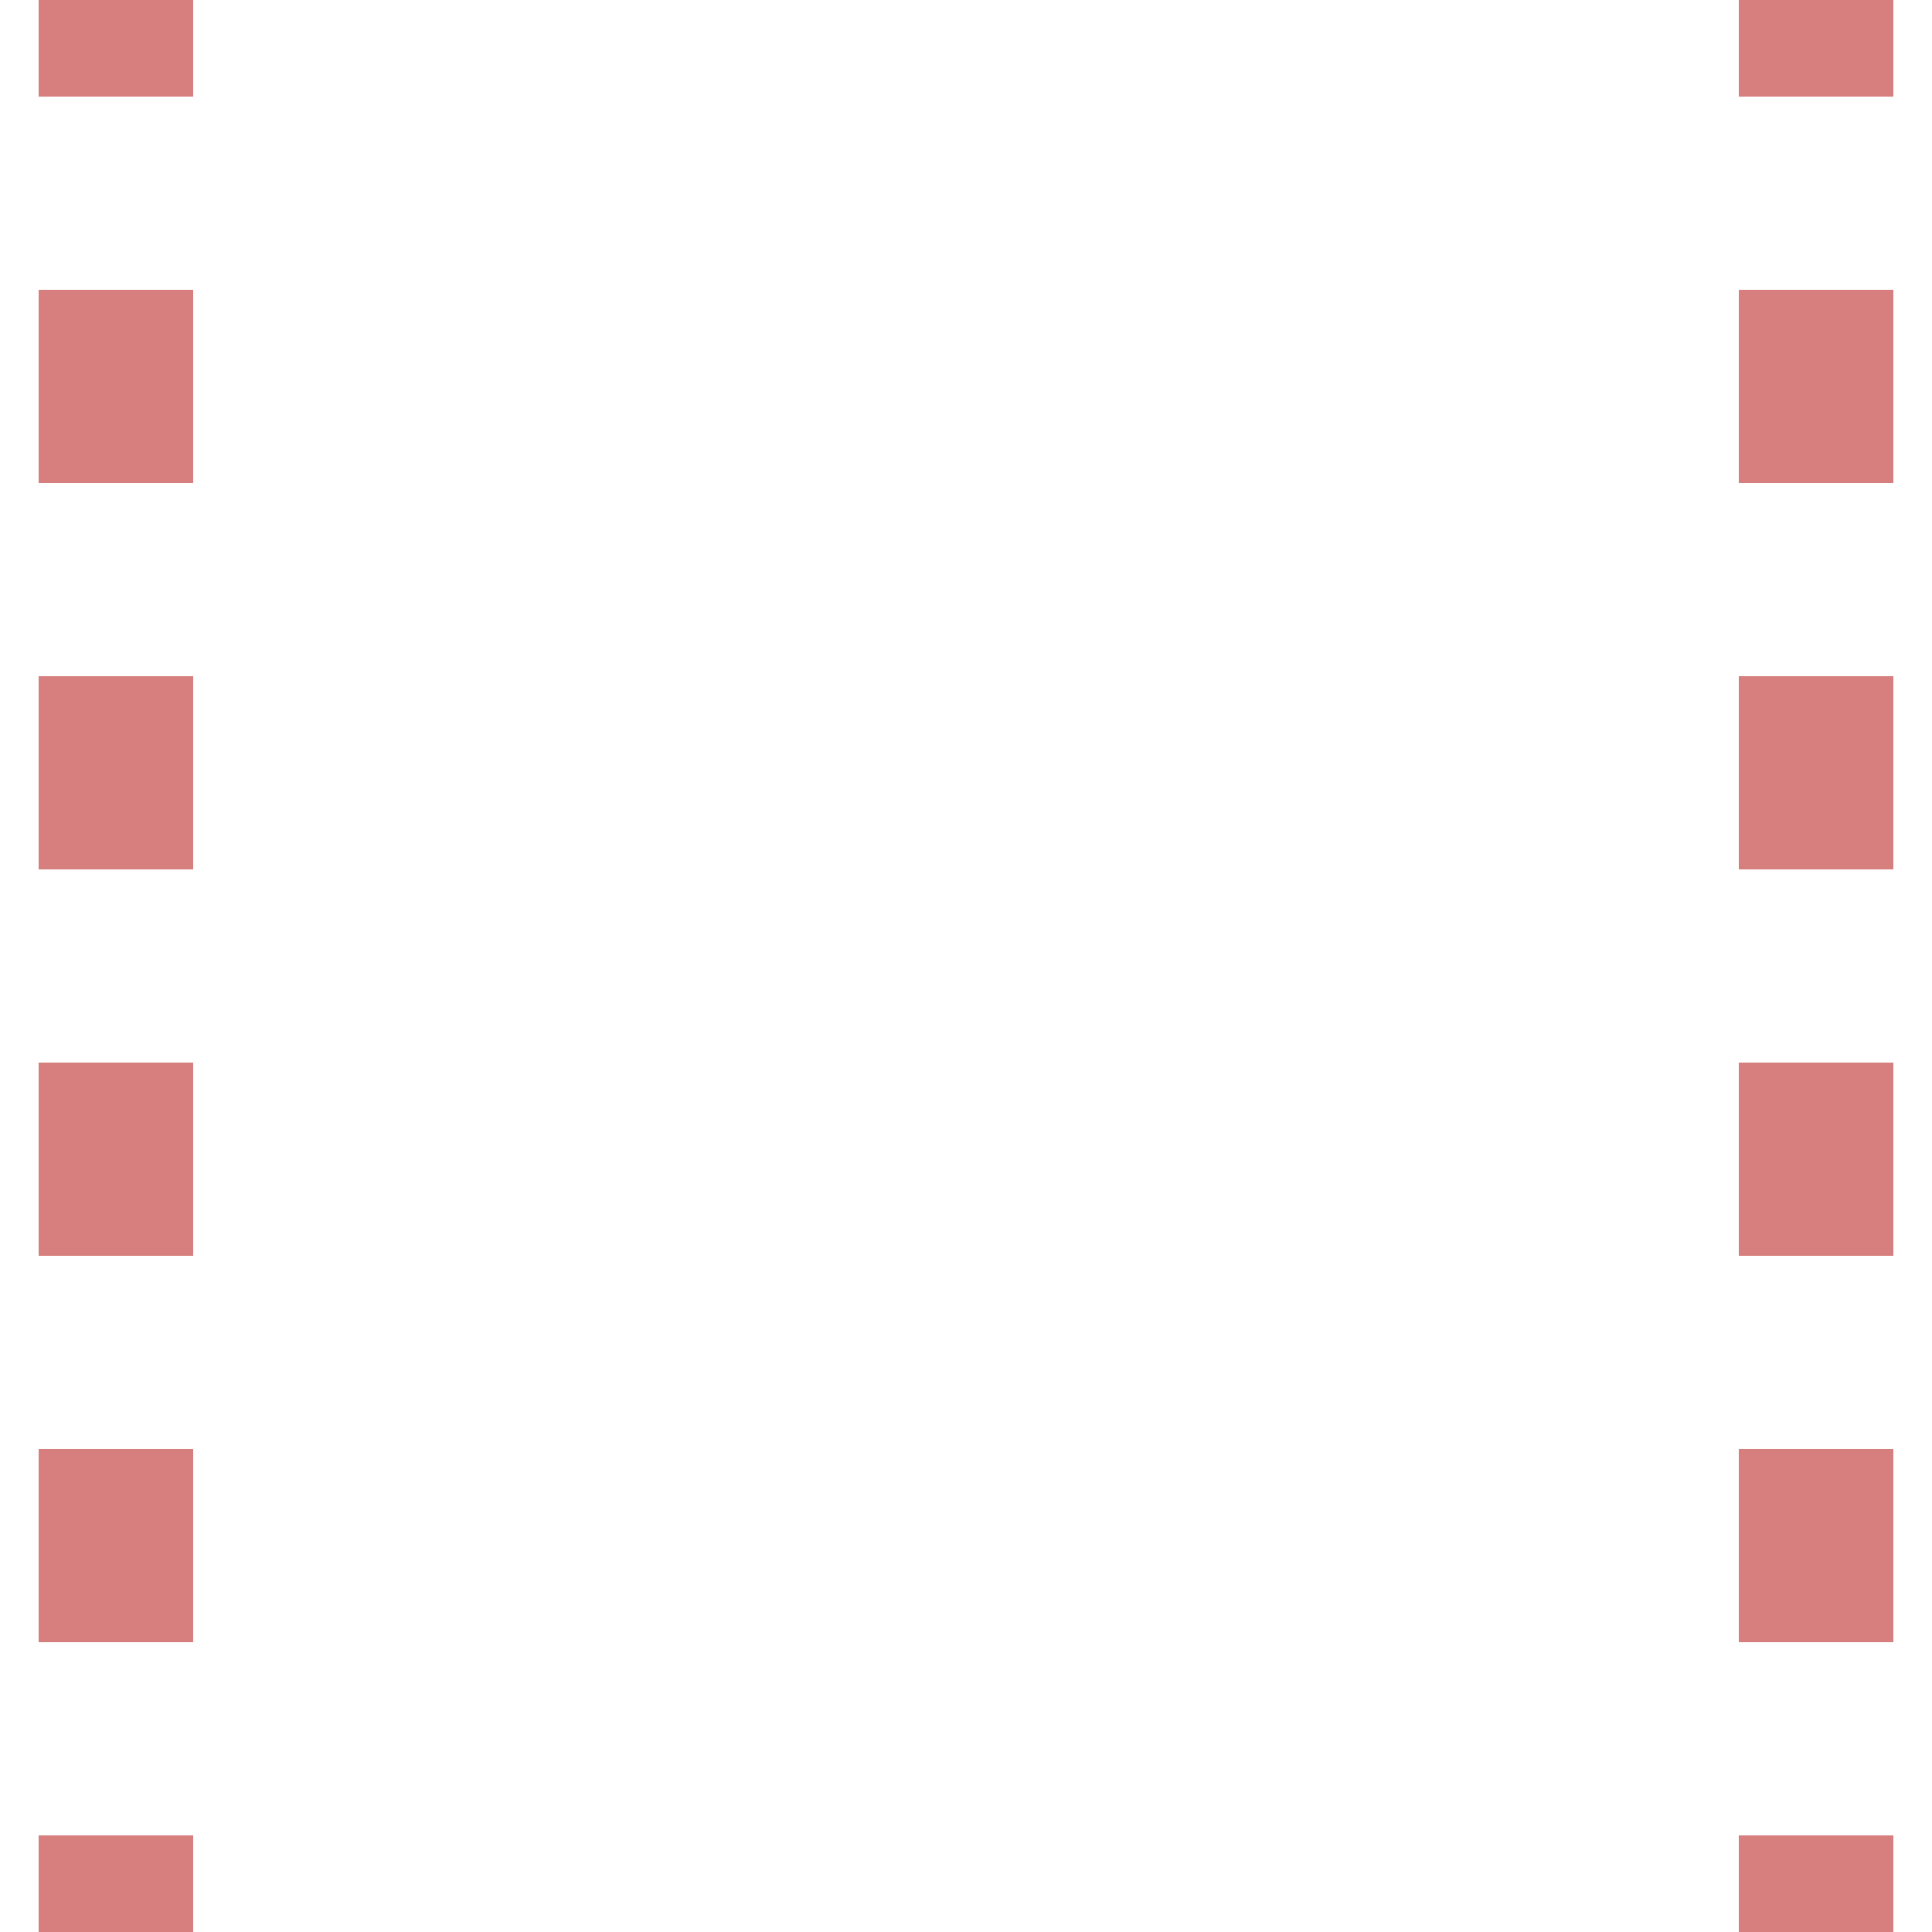
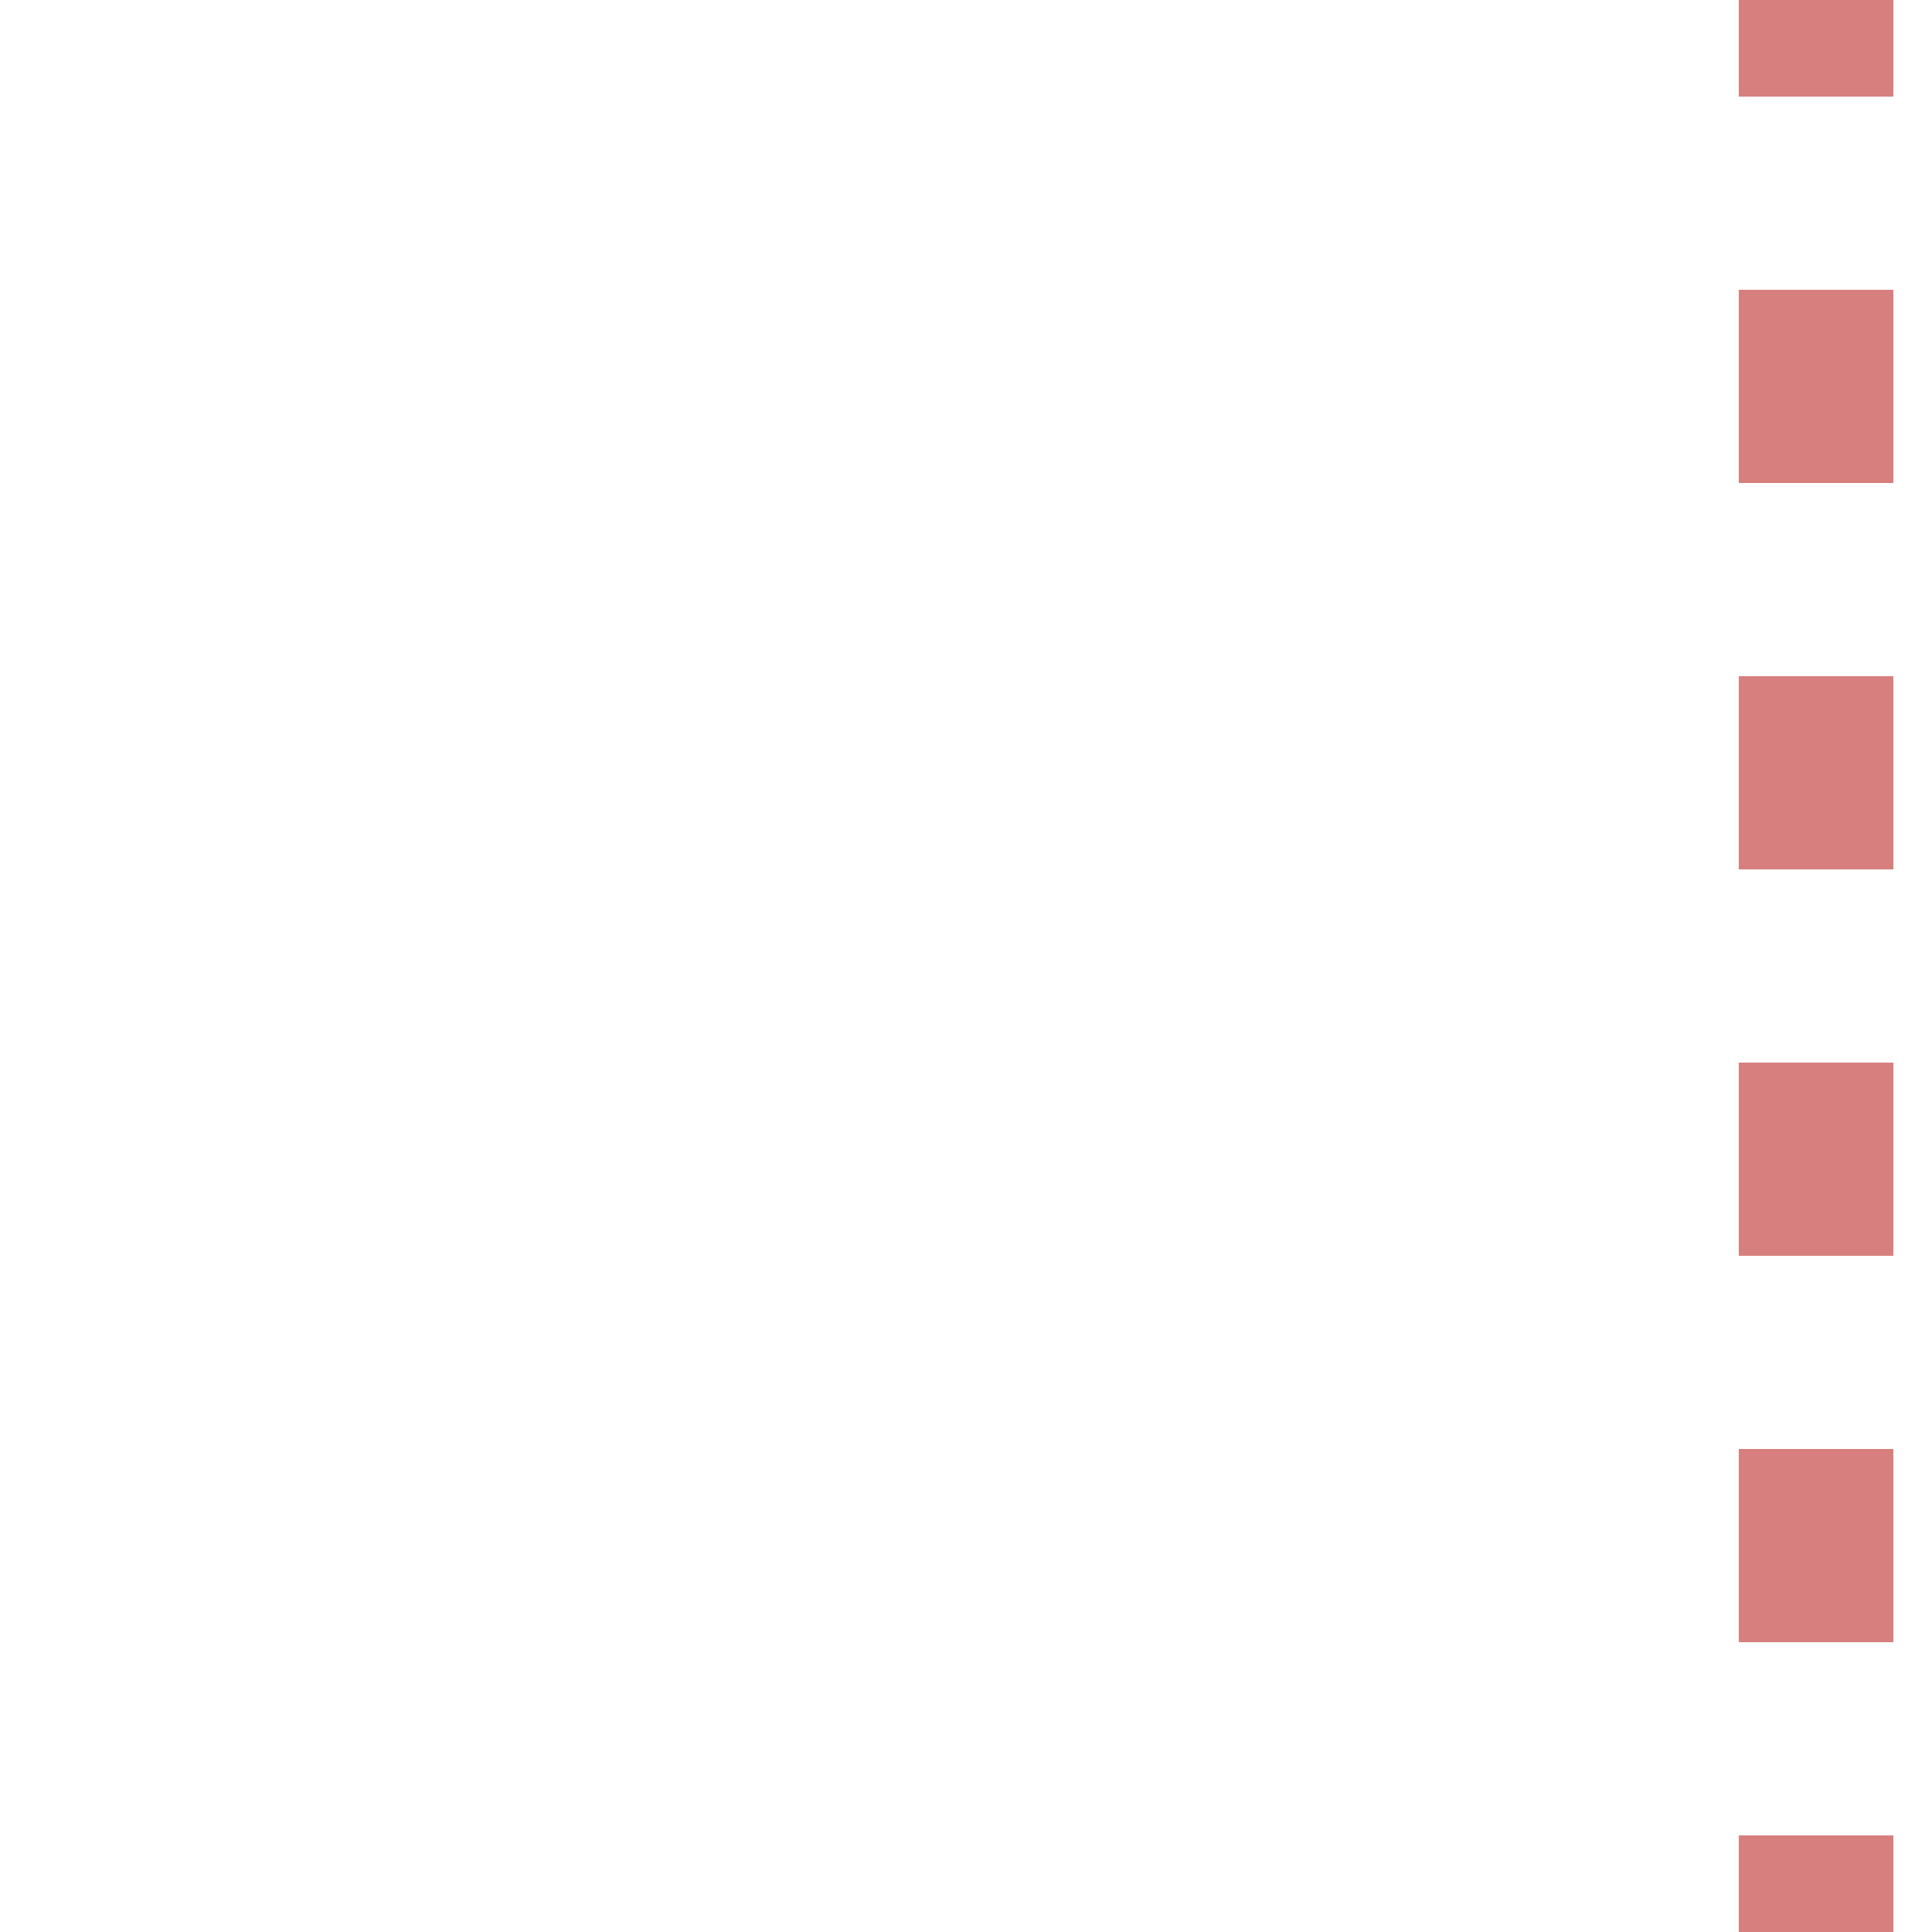
<svg xmlns="http://www.w3.org/2000/svg" width="500" height="500">
  <title>Unused lines in tunnel at left and right</title>
-   <path d="M 30,525 V 0 M 470,525 V 0" stroke="#D77F7E" stroke-width="40" stroke-dasharray="50" />
+   <path d="M 30,525 M 470,525 V 0" stroke="#D77F7E" stroke-width="40" stroke-dasharray="50" />
</svg>